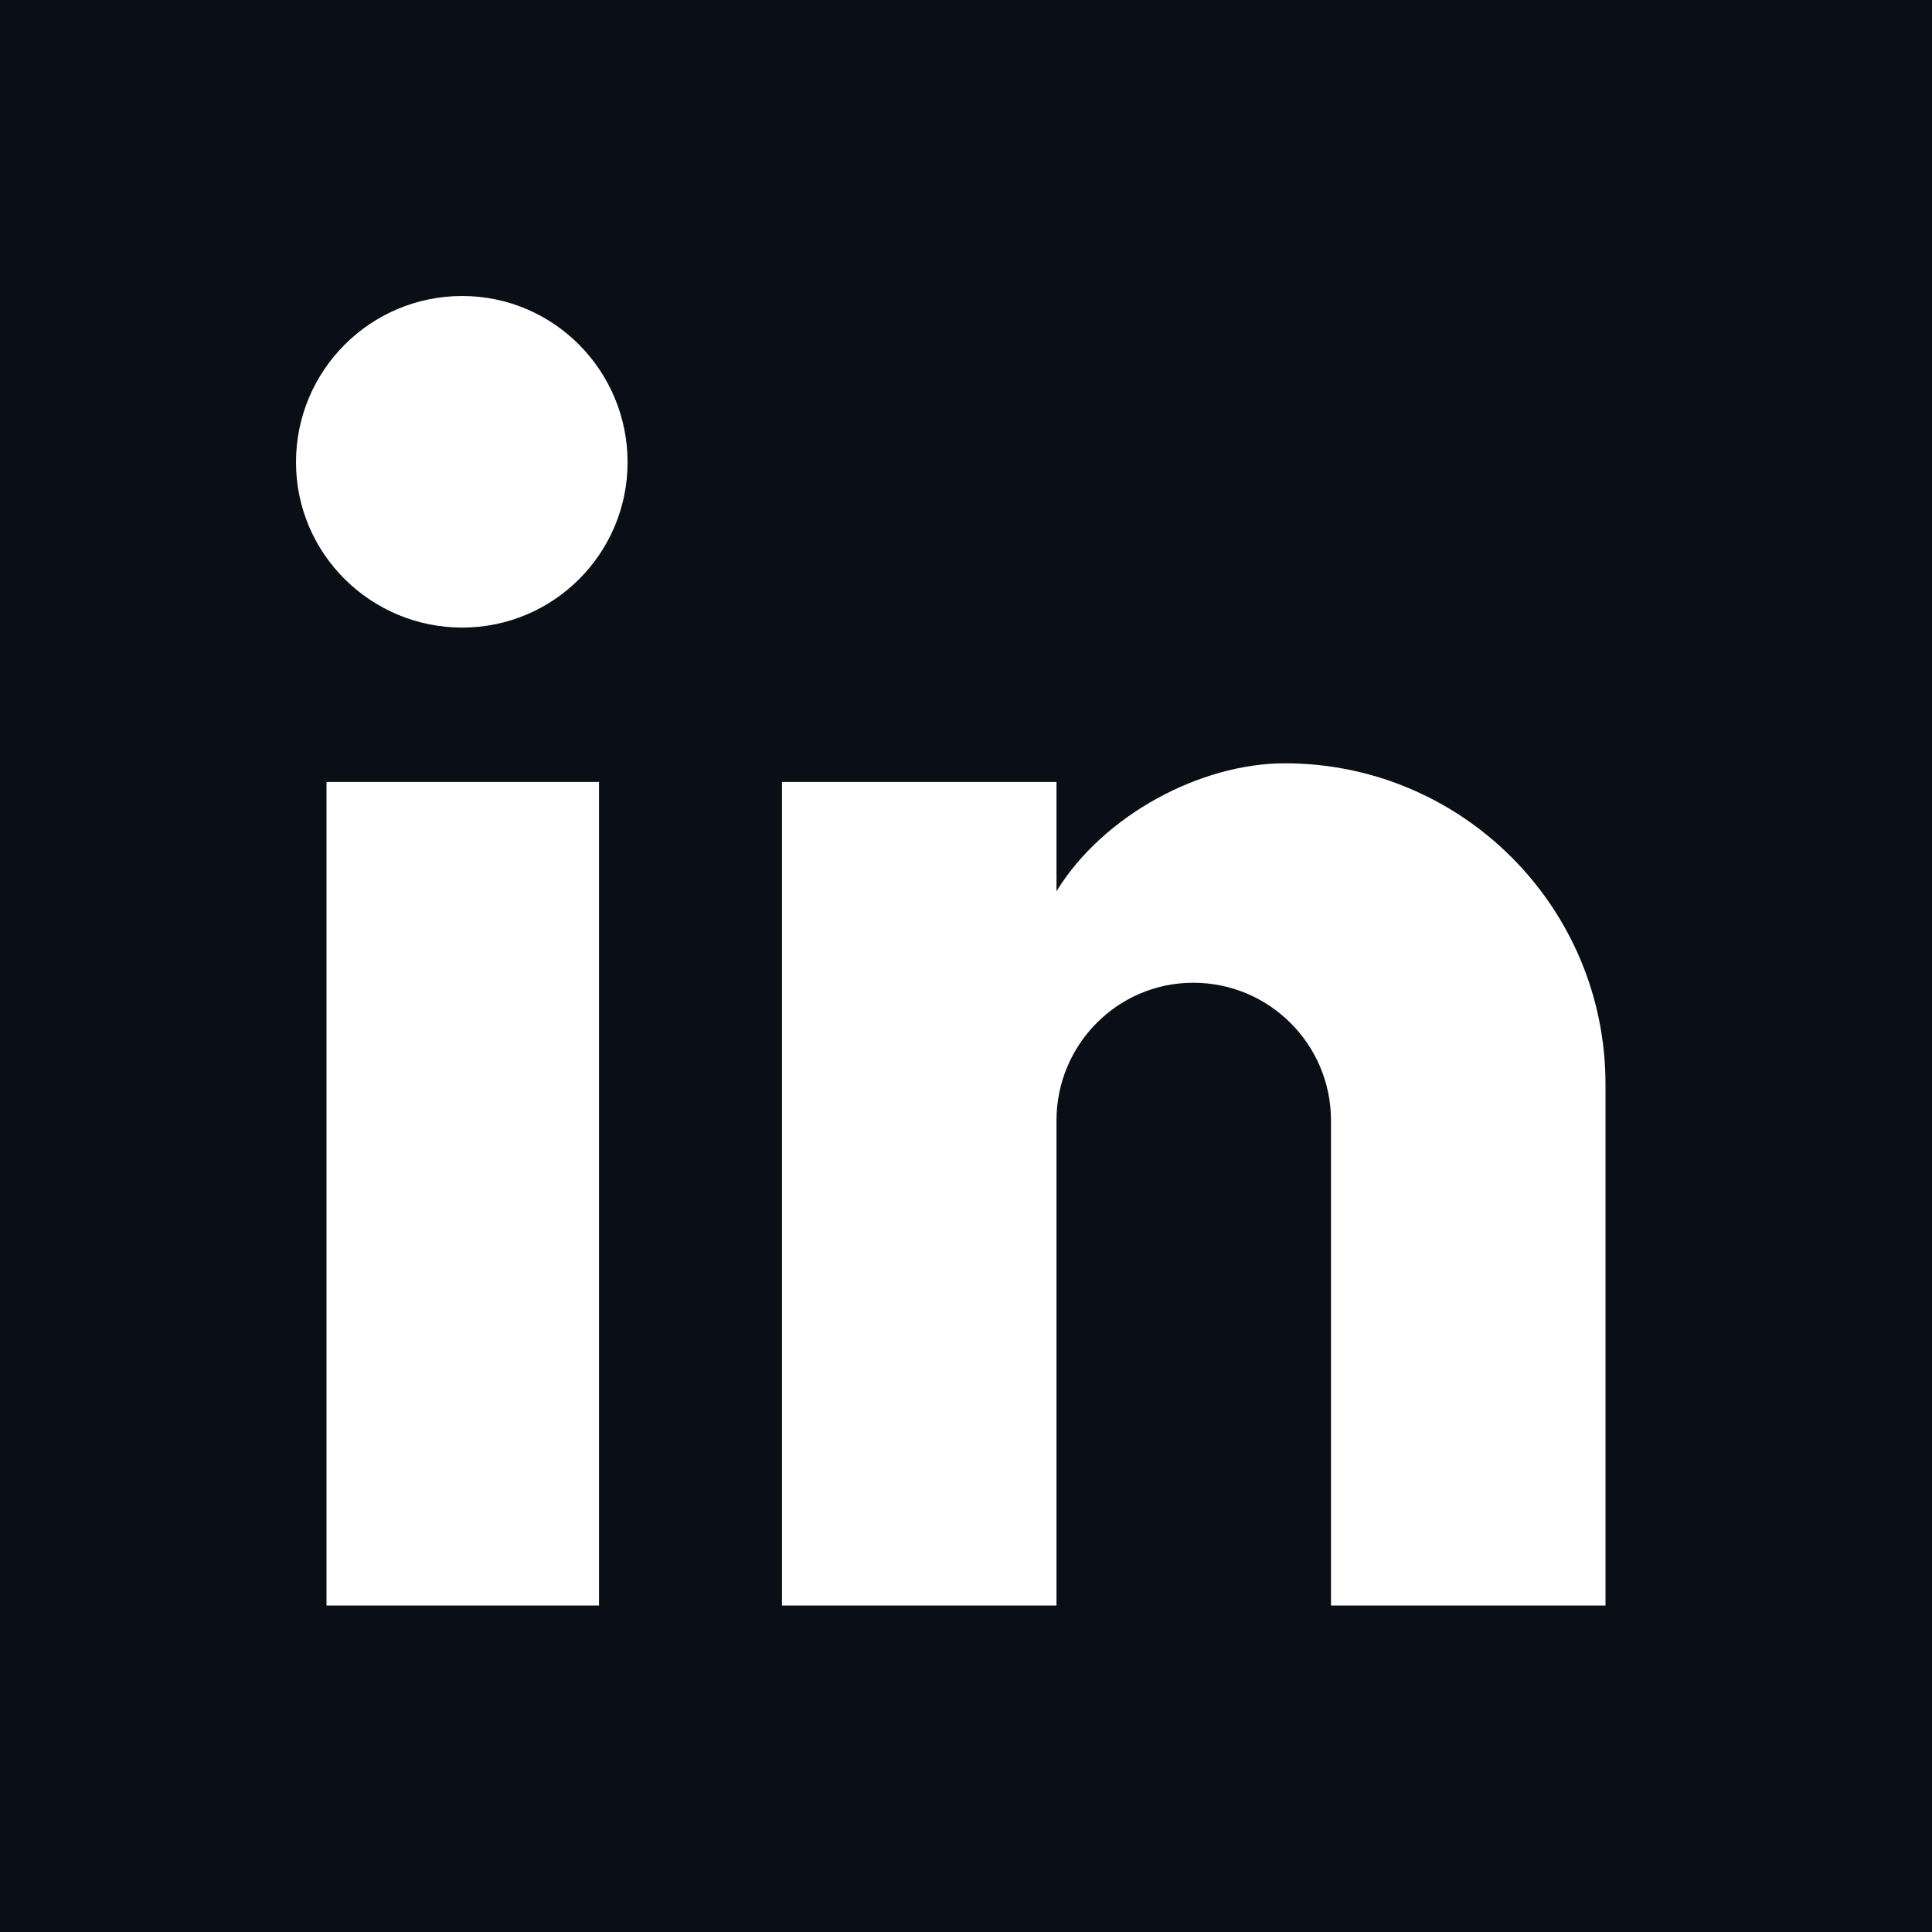
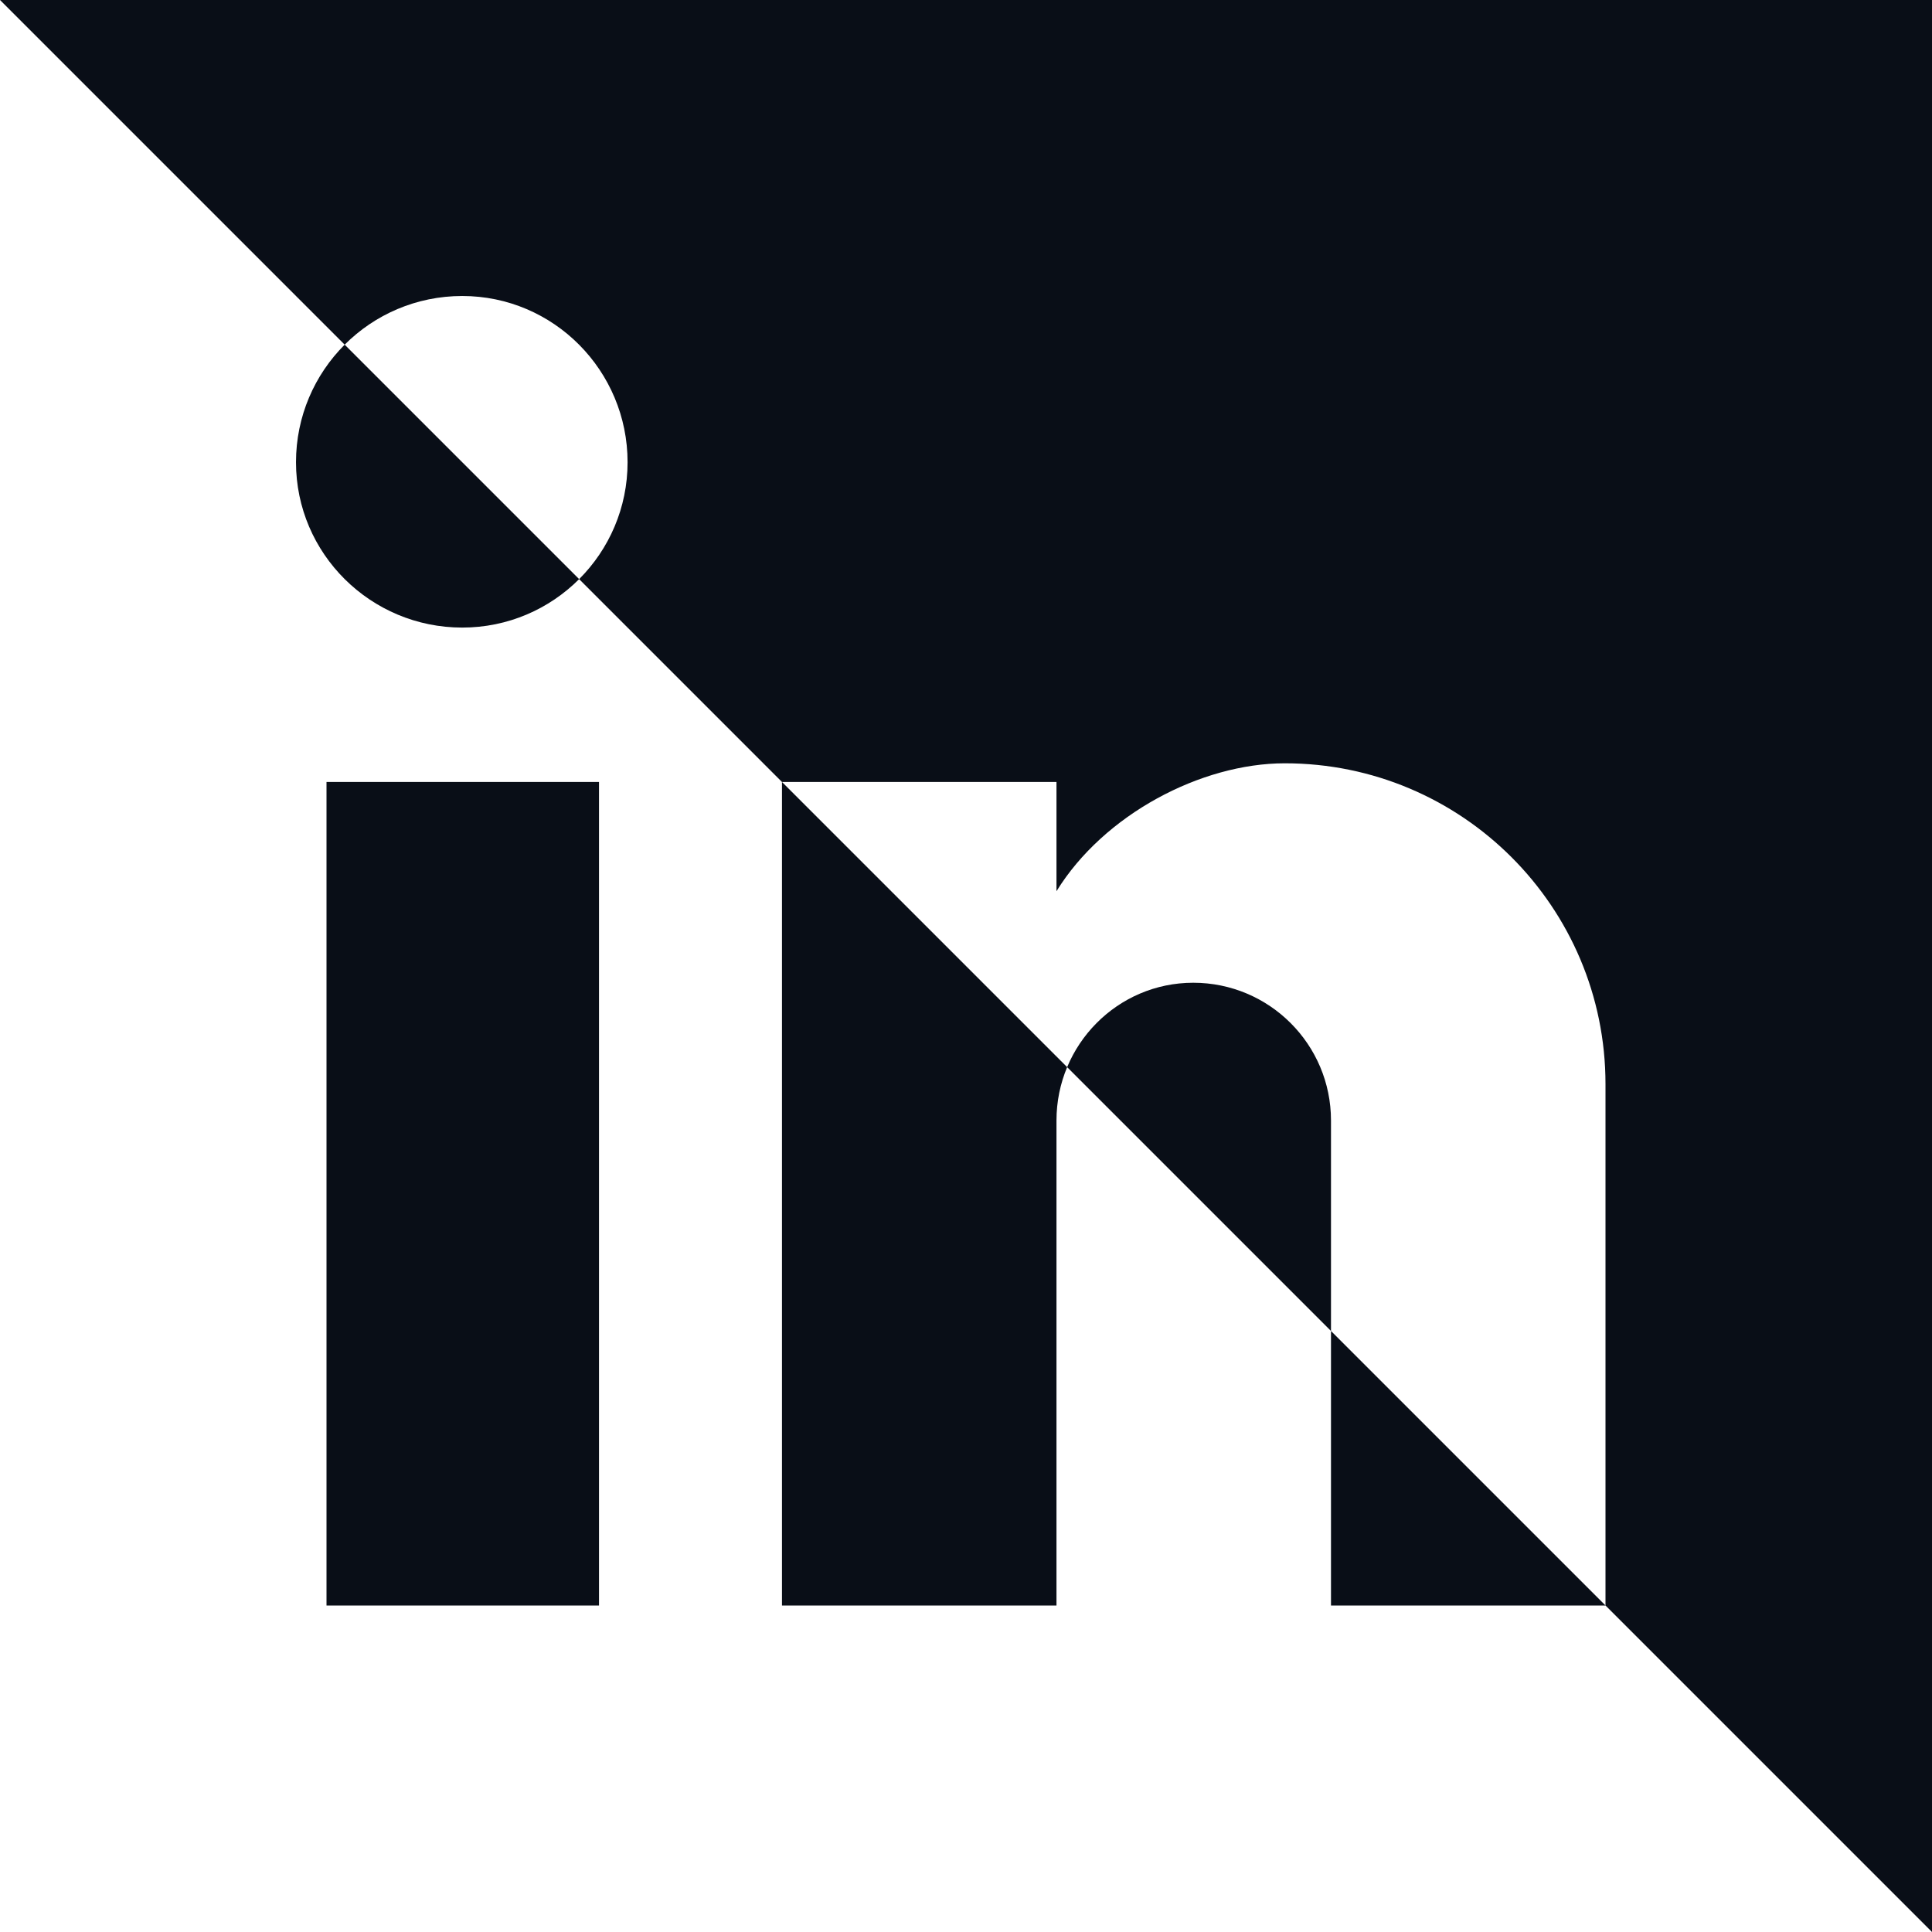
<svg xmlns="http://www.w3.org/2000/svg" width="24px" height="24px" viewBox="0 0 24 24" version="1.1">
  <title>LinkedIn</title>
  <g id="Proyectos---Revisado" stroke="none" stroke-width="1" fill="none" fill-rule="evenodd">
    <g id="RRSS---footer" transform="translate(-1082, -2628)" fill="#090E17" fill-rule="nonzero">
-       <path d="M1082,2628 L1106,2628 L1106,2652 L1082,2652 L1082,2628 Z M1101.944,2641.467 C1101.944,2639.266 1100.161,2637.482 1097.96,2637.482 C1096.921,2637.482 1095.711,2638.118 1095.124,2639.071 L1095.124,2637.714 L1091.714,2637.714 L1091.714,2647.944 L1095.124,2647.944 L1095.124,2641.919 C1095.124,2640.978 1095.882,2640.208 1096.823,2640.208 C1097.768,2640.208 1098.534,2640.974 1098.534,2641.919 L1098.534,2647.944 L1101.944,2647.944 L1101.944,2641.467 Z M1089.796,2633.742 C1089.796,2632.606 1088.879,2631.677 1087.742,2631.677 C1086.601,2631.677 1085.677,2632.601 1085.677,2633.742 C1085.677,2634.879 1086.606,2635.796 1087.742,2635.796 C1088.876,2635.796 1089.796,2634.876 1089.796,2633.742 Z M1089.441,2647.944 L1089.441,2637.714 L1086.056,2637.714 L1086.056,2647.944 L1089.441,2647.944 Z" id="LinkedIn" />
+       <path d="M1082,2628 L1106,2628 L1106,2652 L1082,2628 Z M1101.944,2641.467 C1101.944,2639.266 1100.161,2637.482 1097.96,2637.482 C1096.921,2637.482 1095.711,2638.118 1095.124,2639.071 L1095.124,2637.714 L1091.714,2637.714 L1091.714,2647.944 L1095.124,2647.944 L1095.124,2641.919 C1095.124,2640.978 1095.882,2640.208 1096.823,2640.208 C1097.768,2640.208 1098.534,2640.974 1098.534,2641.919 L1098.534,2647.944 L1101.944,2647.944 L1101.944,2641.467 Z M1089.796,2633.742 C1089.796,2632.606 1088.879,2631.677 1087.742,2631.677 C1086.601,2631.677 1085.677,2632.601 1085.677,2633.742 C1085.677,2634.879 1086.606,2635.796 1087.742,2635.796 C1088.876,2635.796 1089.796,2634.876 1089.796,2633.742 Z M1089.441,2647.944 L1089.441,2637.714 L1086.056,2637.714 L1086.056,2647.944 L1089.441,2647.944 Z" id="LinkedIn" />
    </g>
  </g>
</svg>